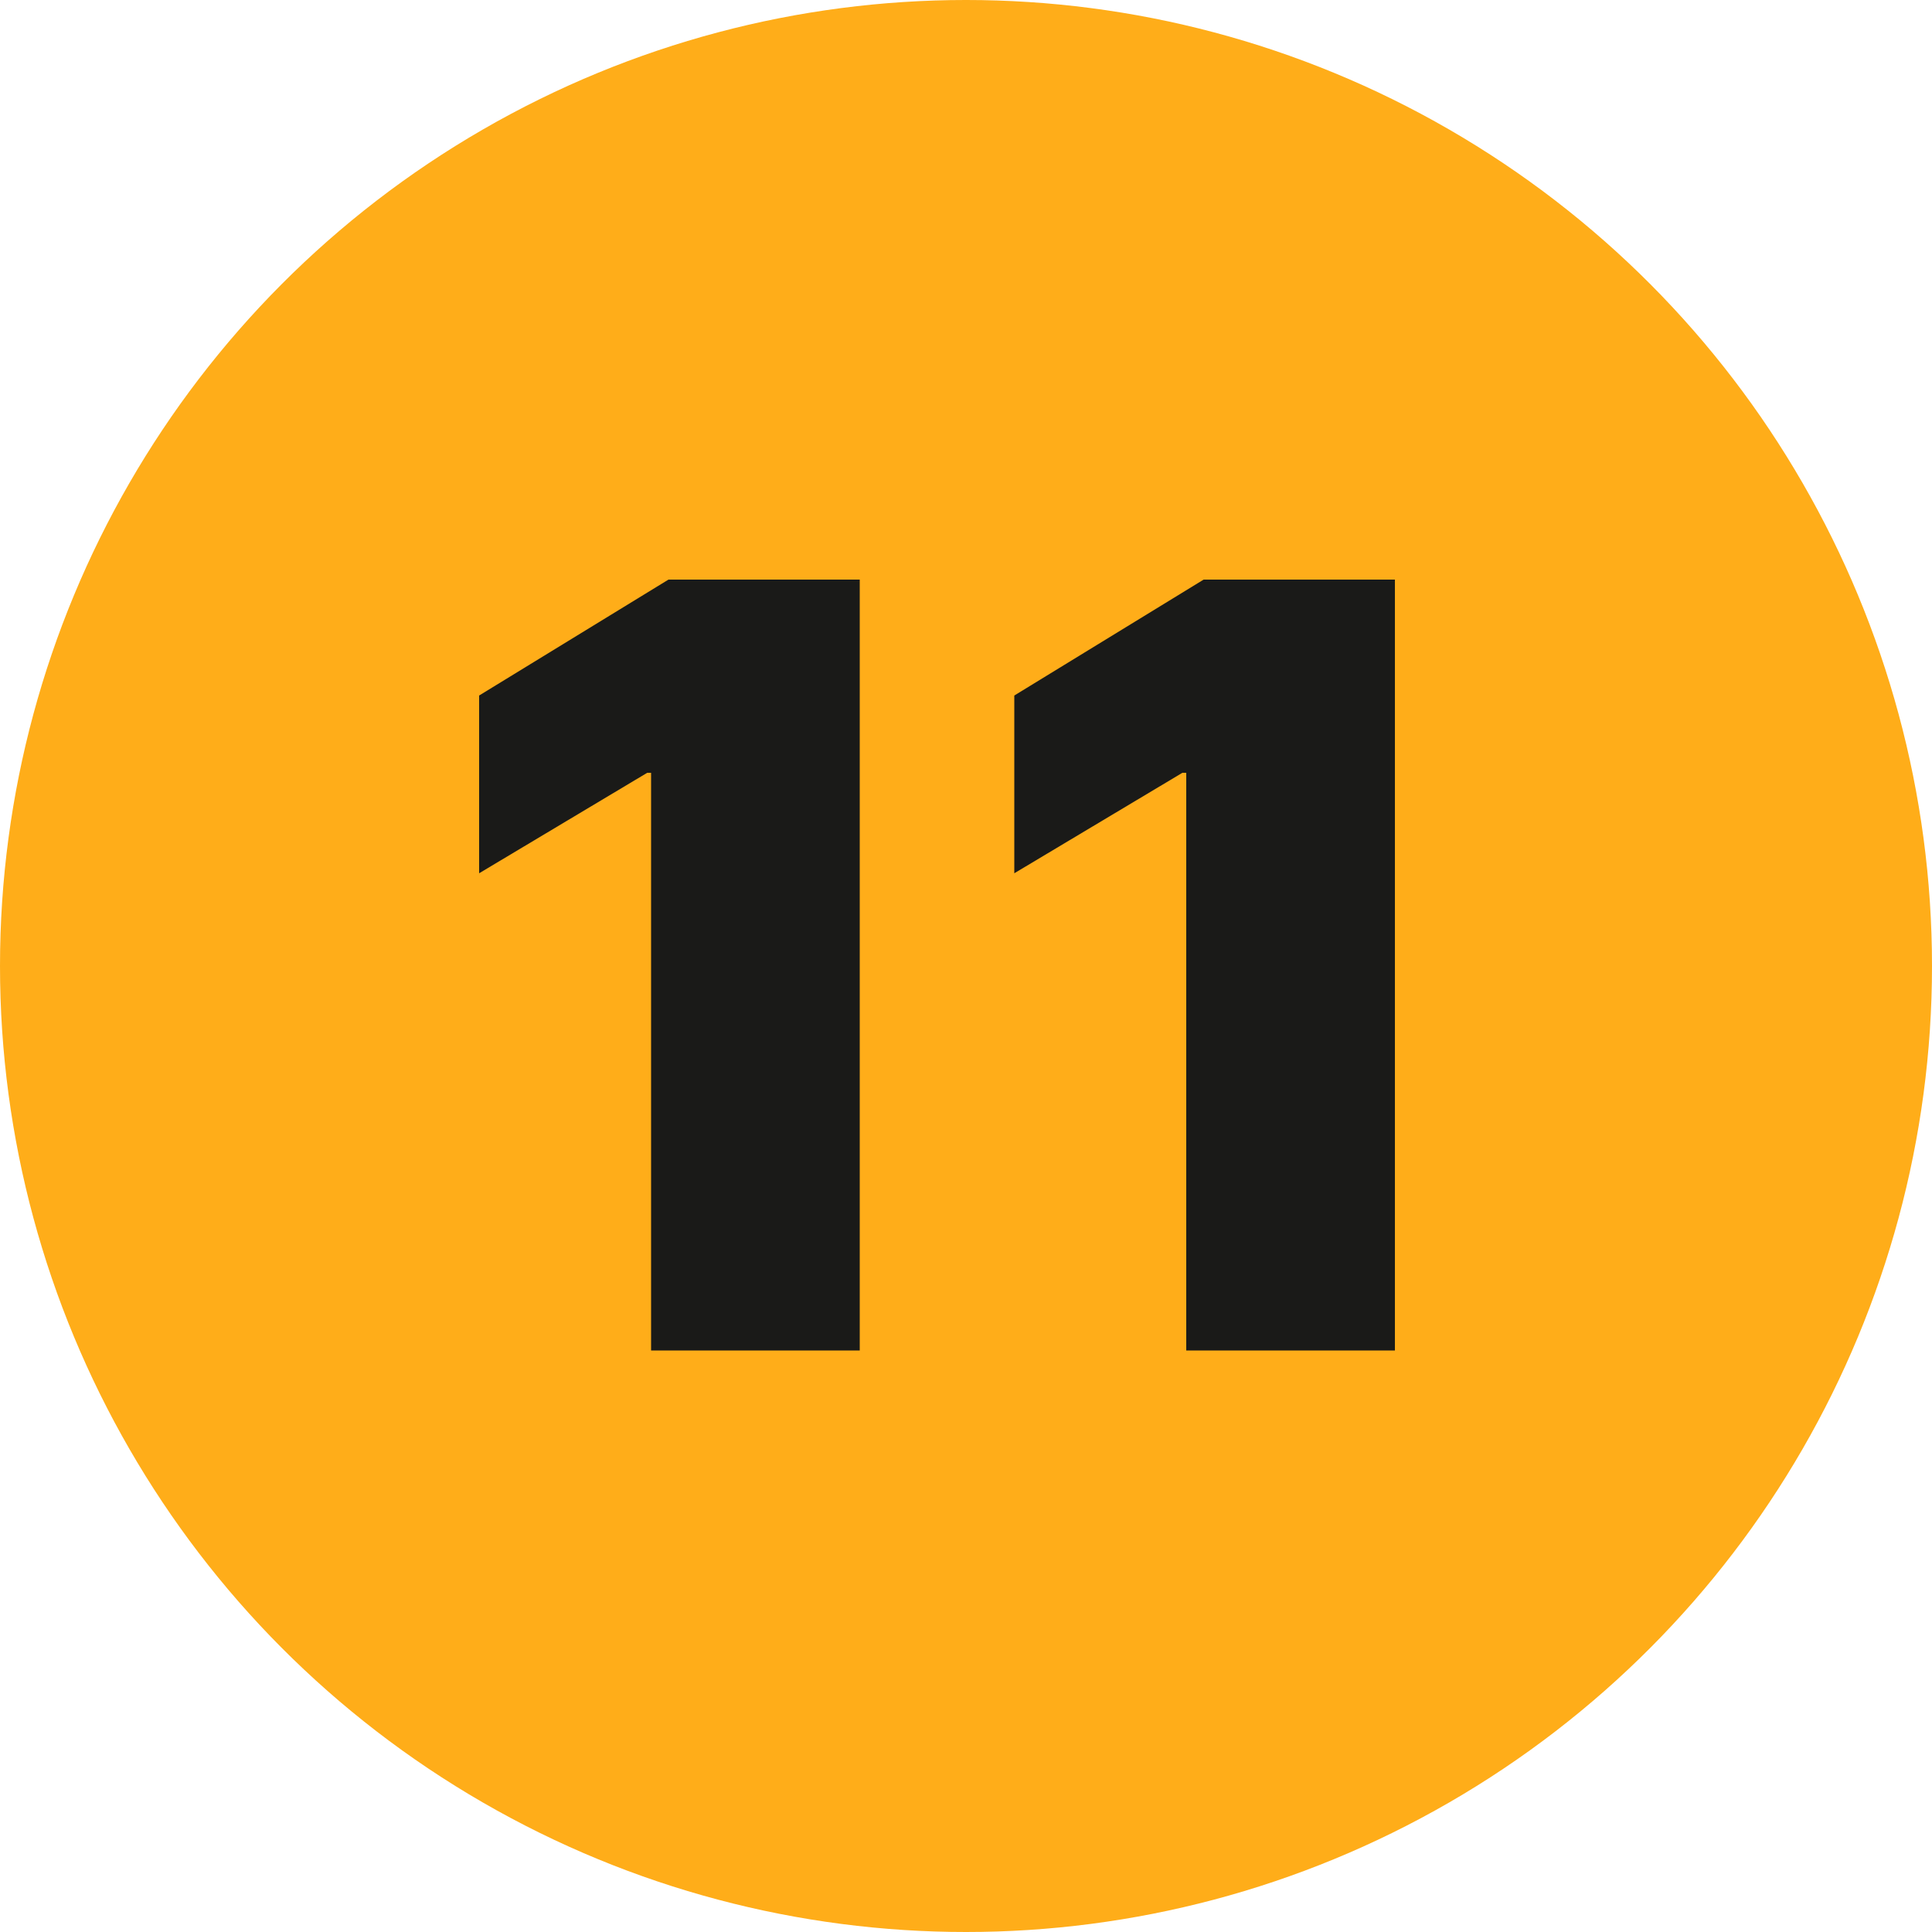
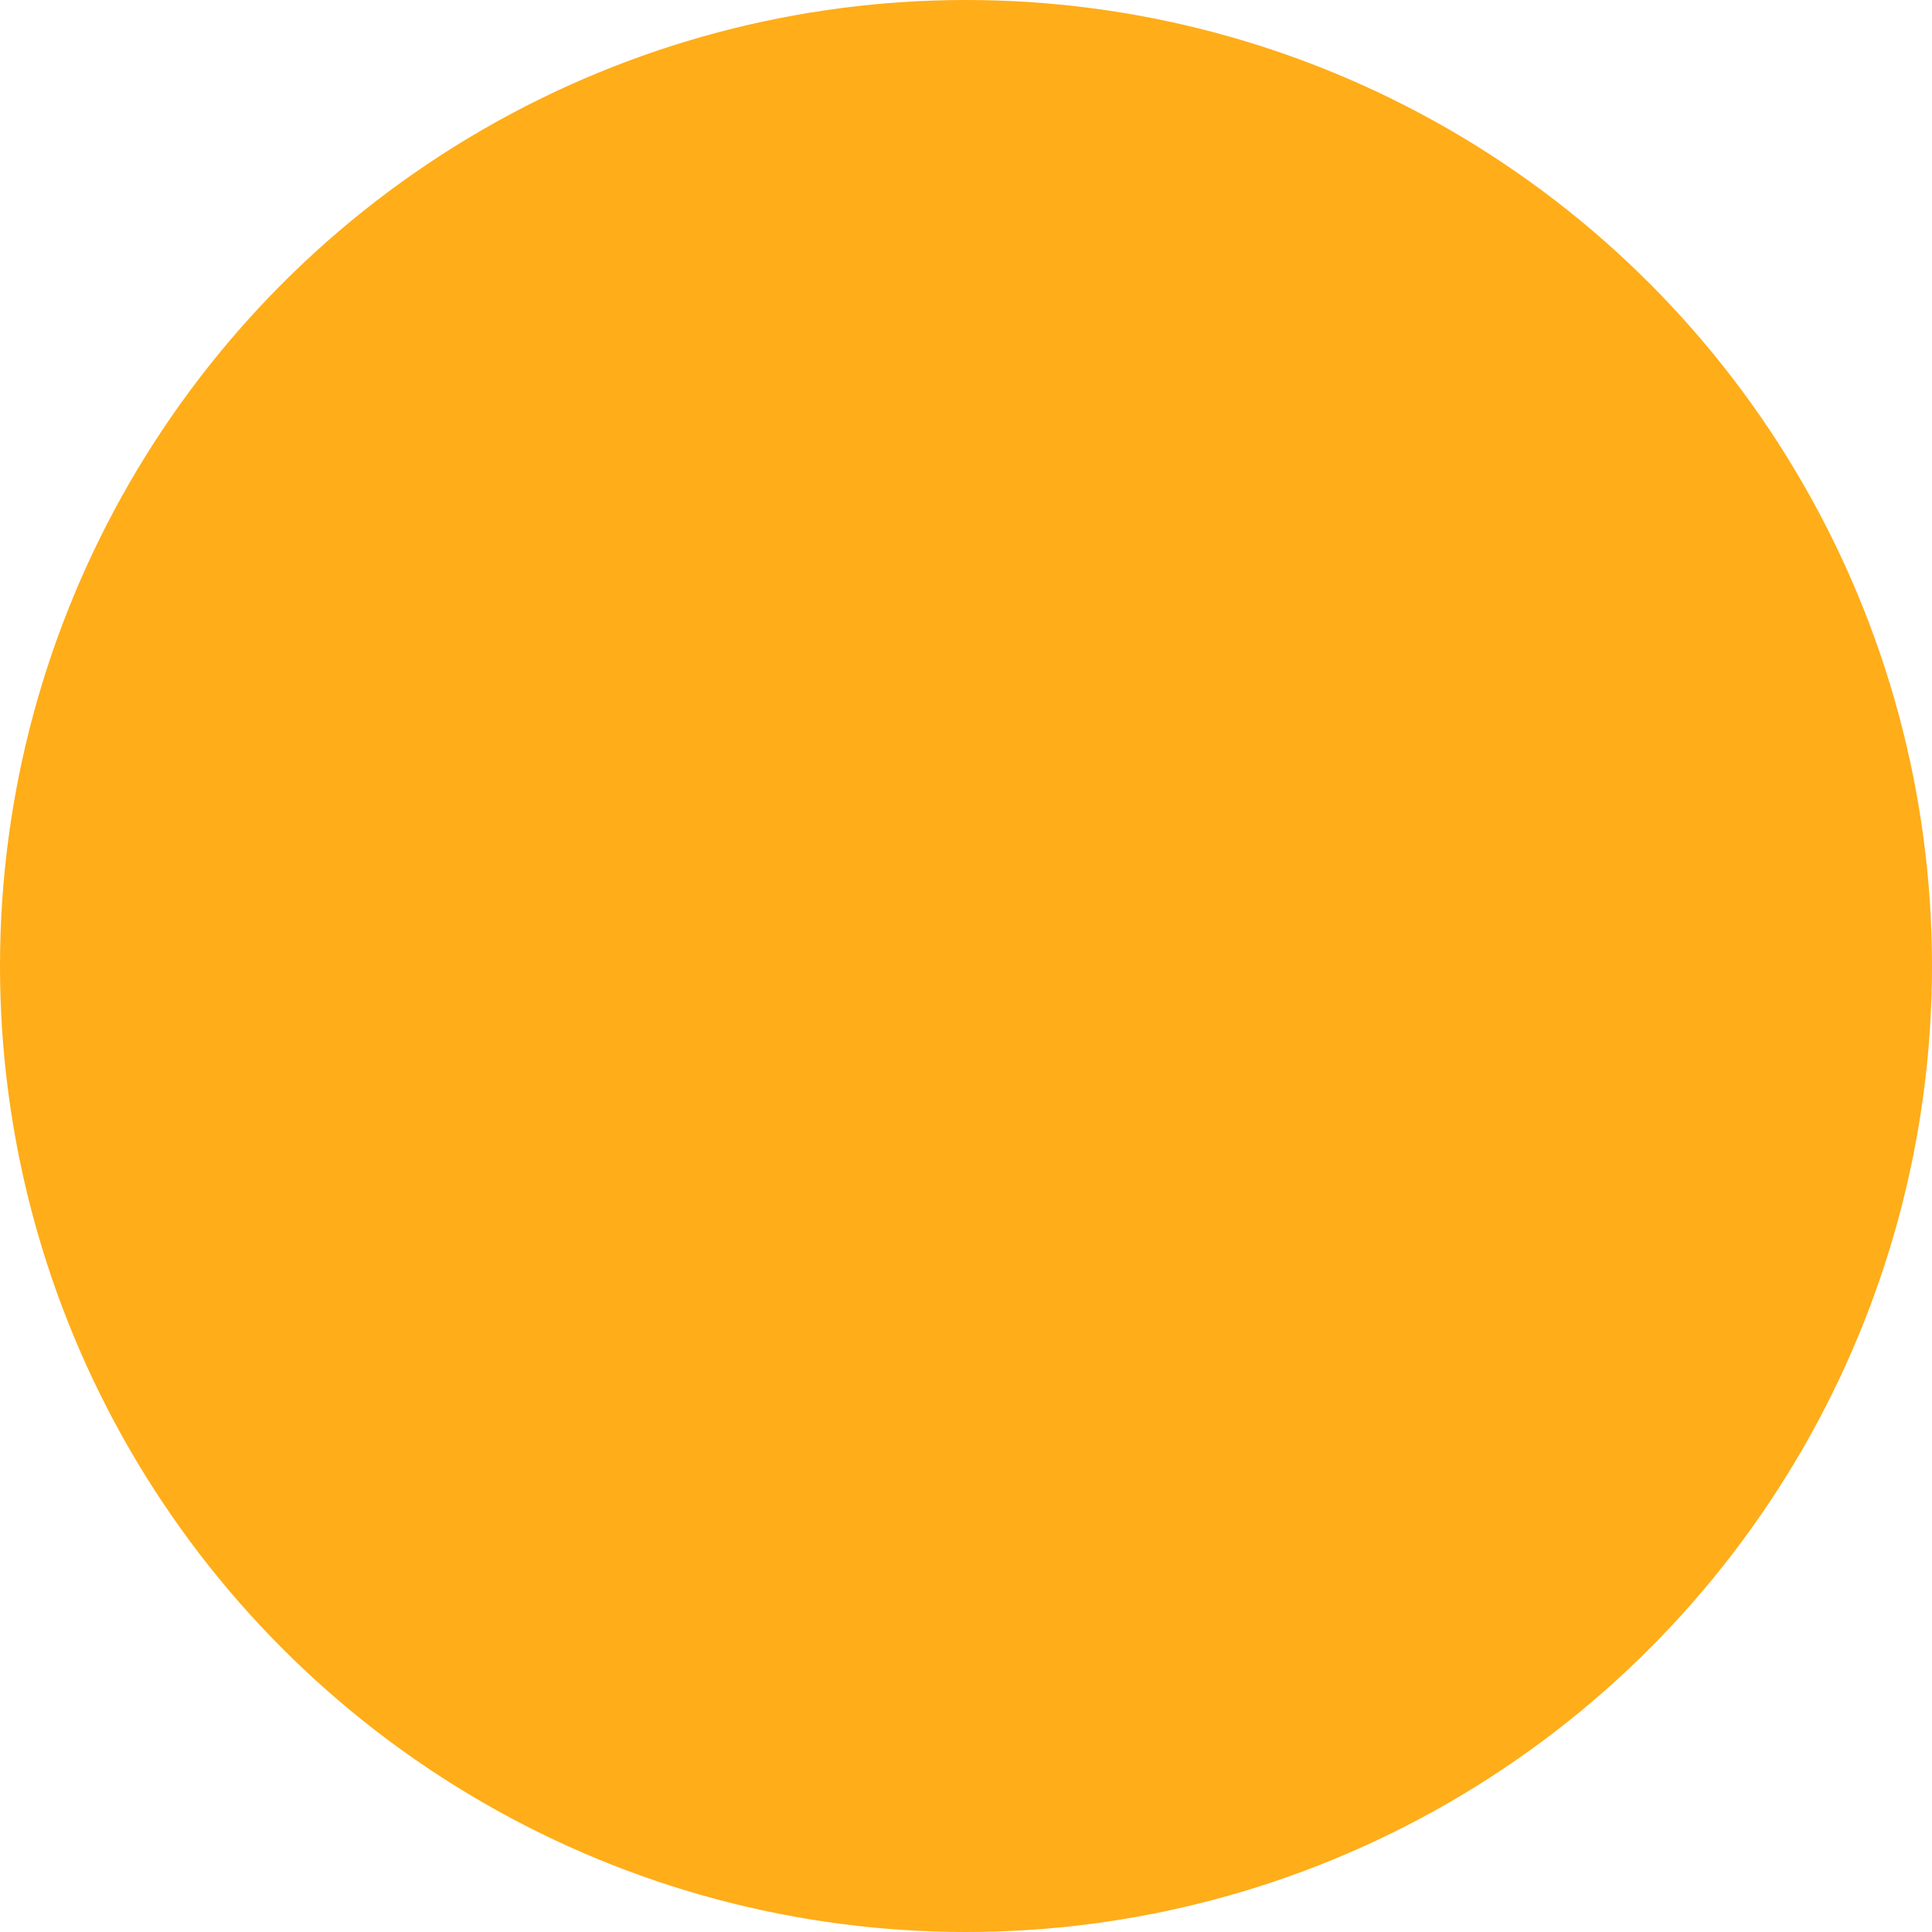
<svg xmlns="http://www.w3.org/2000/svg" version="1.1" id="Layer_1" x="0px" y="0px" viewBox="0 0 100 100" style="enable-background:new 0 0 100 100;" xml:space="preserve">
  <style type="text/css"> .st0{fill-rule:evenodd;clip-rule:evenodd;fill:#FFAD19;} .st1{fill:#1A1A18;} </style>
  <g>
    <circle class="st0" cx="50" cy="50" r="50" />
    <g>
      <g>
-         <path class="st1" d="M44.5,30v39.9H33.7V40h-0.2l-8.7,5.2V36l9.8-6H44.5z" />
-         <path class="st1" d="M72.2,30v39.9H61.4V40h-0.2l-8.7,5.2V36l9.8-6H72.2z" />
-       </g>
+         </g>
    </g>
  </g>
</svg>